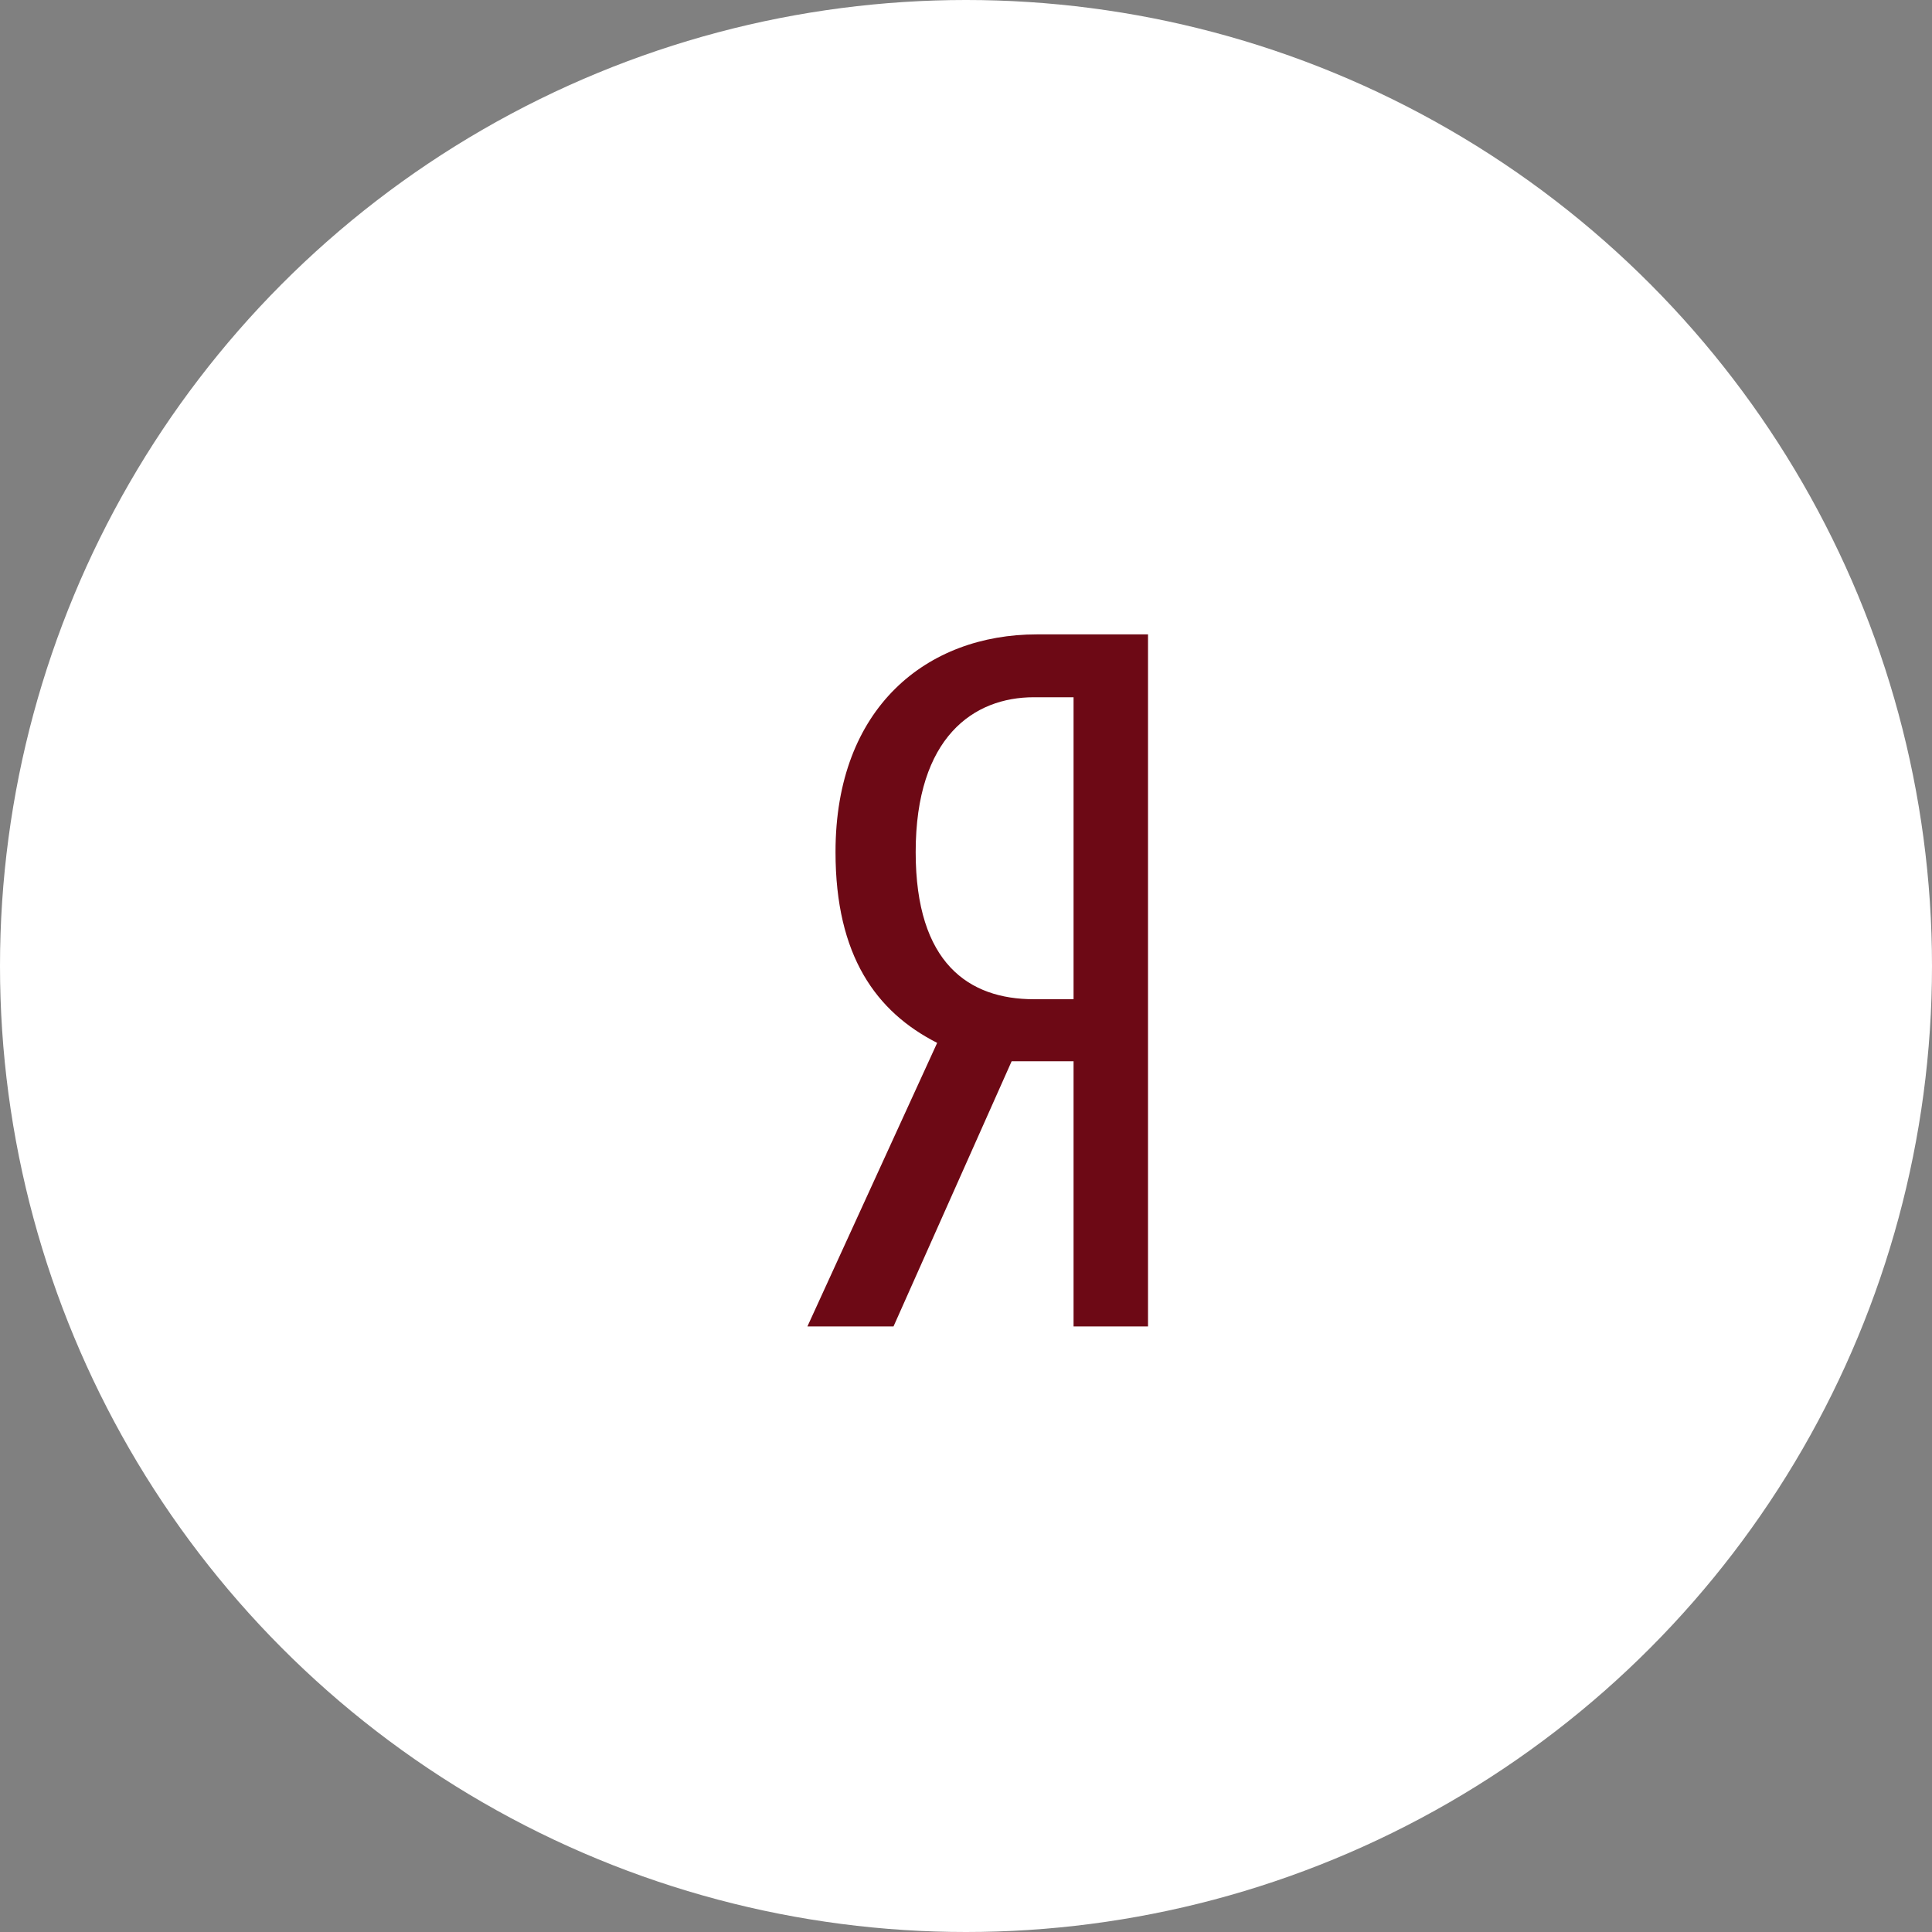
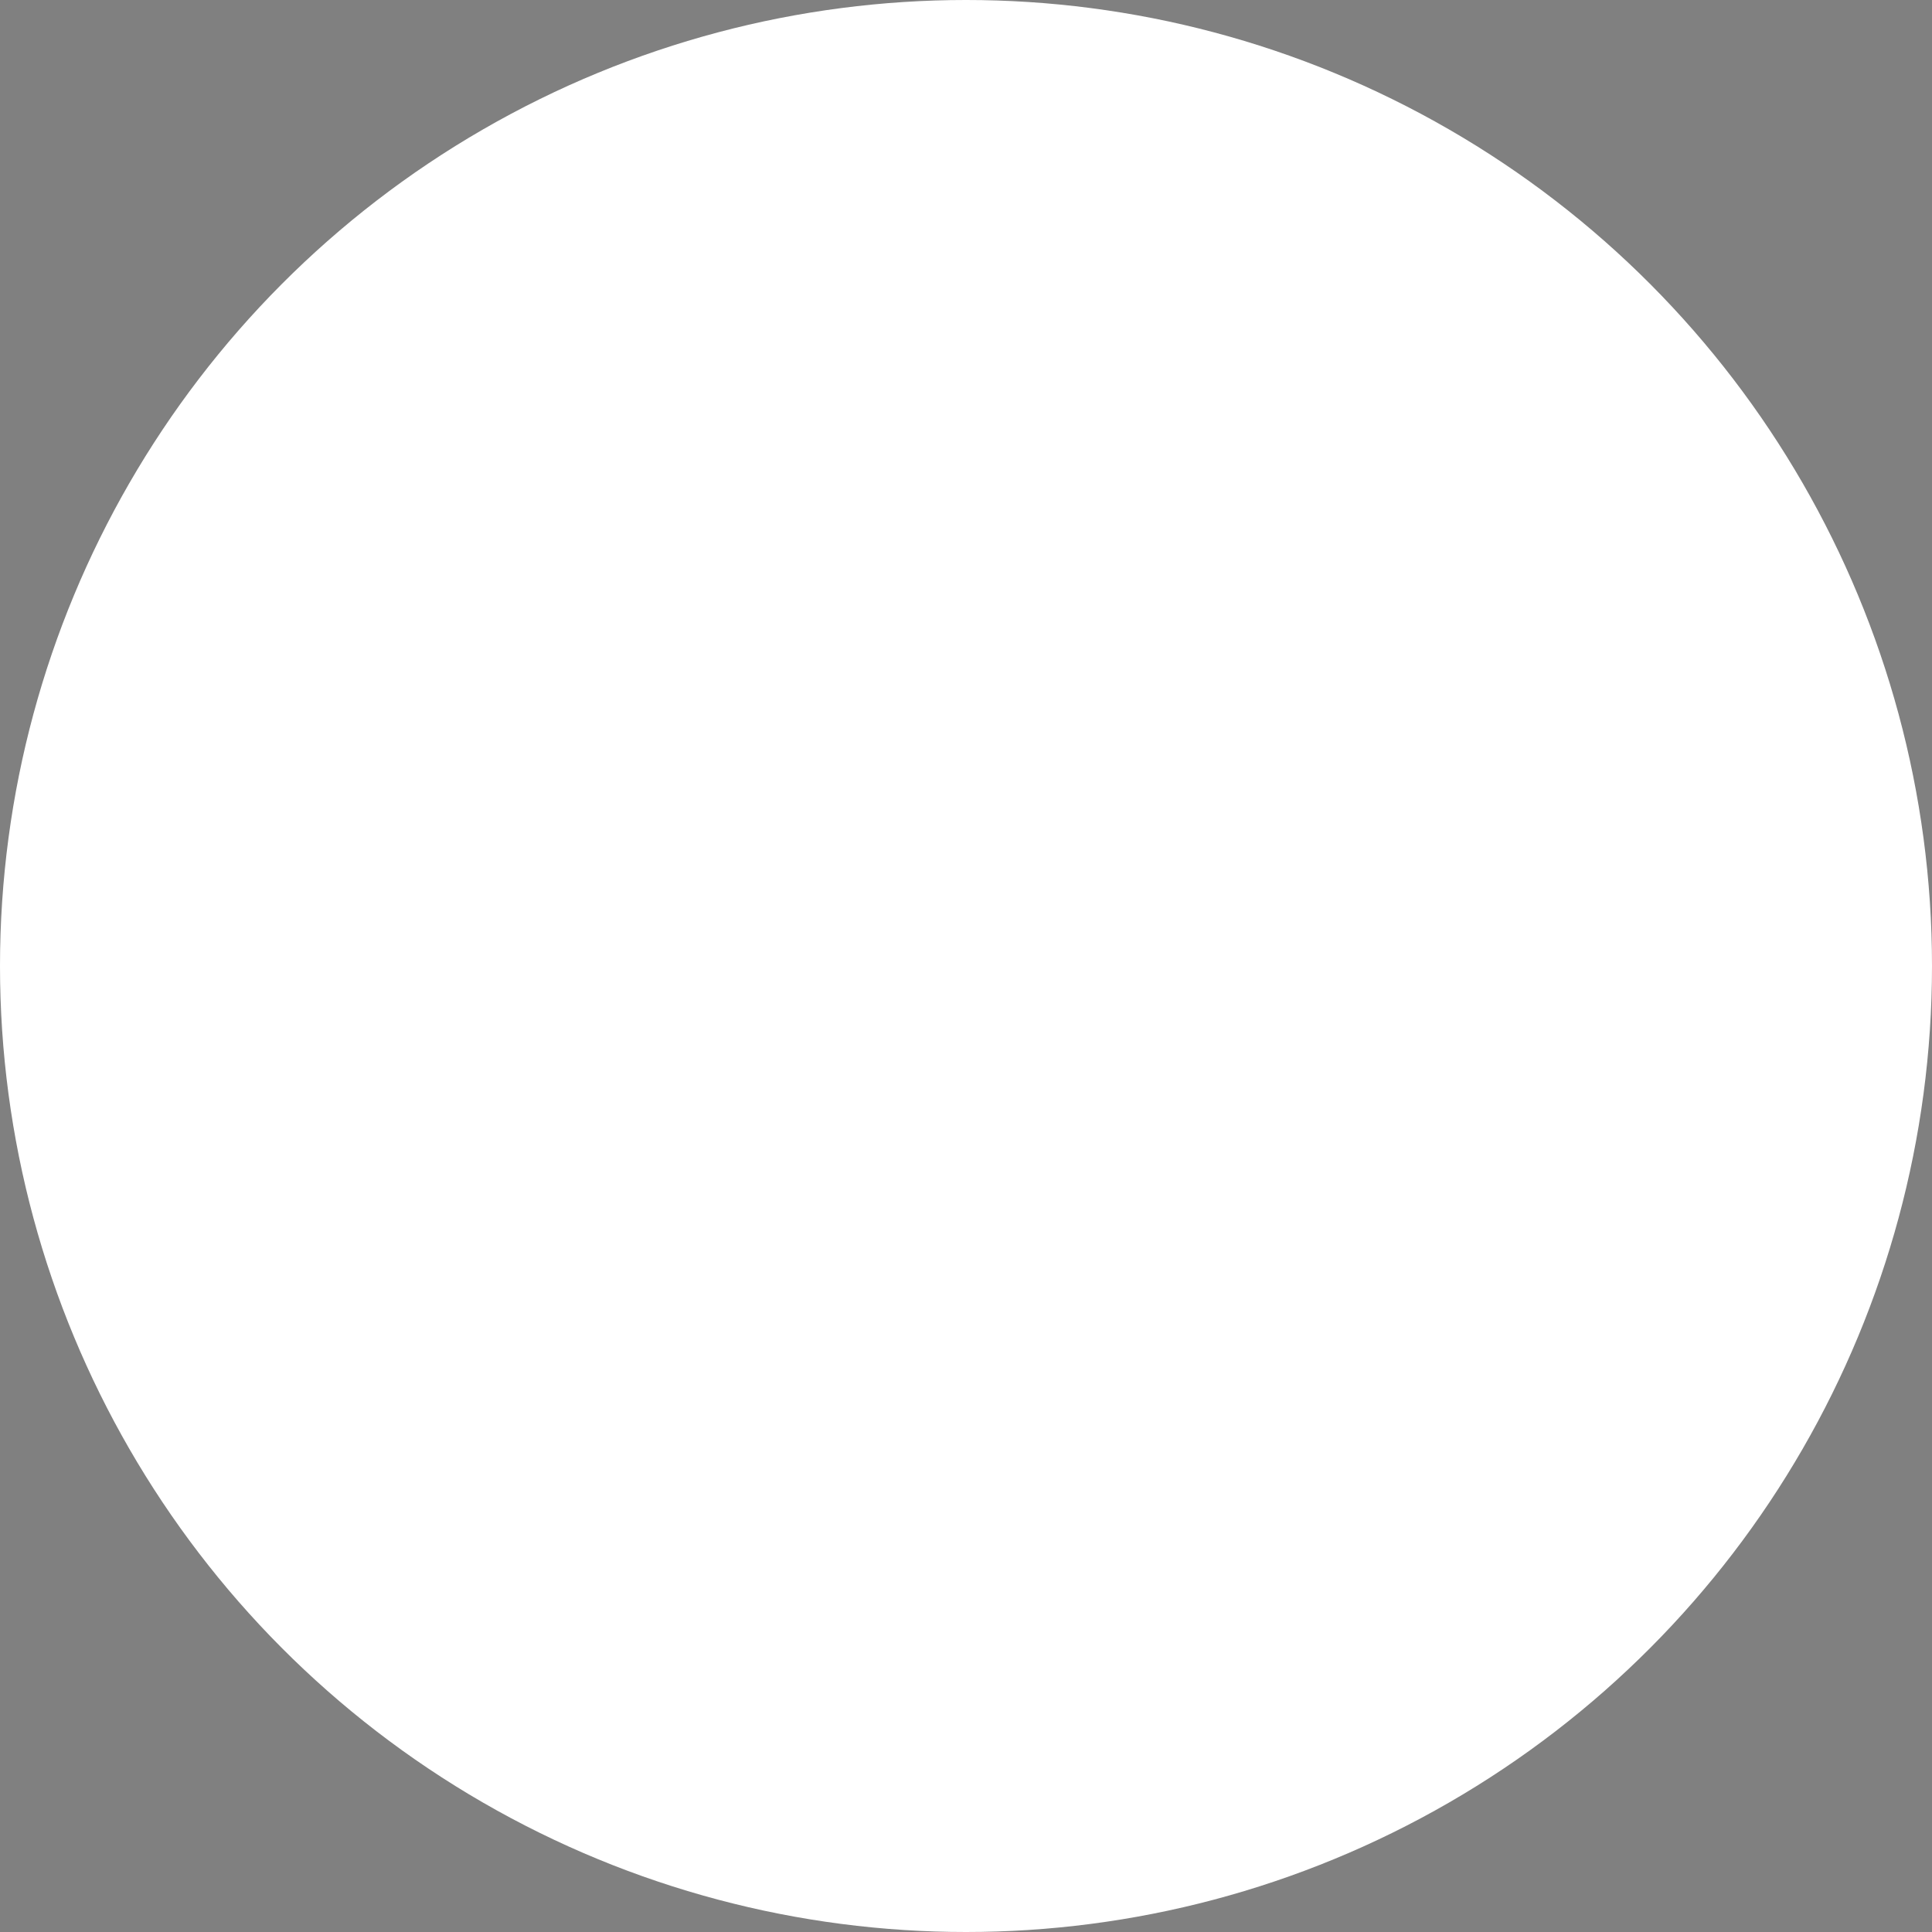
<svg xmlns="http://www.w3.org/2000/svg" width="67" height="67" viewBox="0 0 67 67" fill="none">
  <rect x="0" y="0" width="67" height="67" fill="#808080" stroke="none" />
  <circle cx="33.5" cy="33.5" r="33.5" fill="white" />
-   <path d="M35.083 36.803L30.986 46H28L32.5 36.166C30.386 35.092 28.975 33.147 28.975 29.552C28.97 24.517 32.163 22 35.955 22H39.812V46H37.23V36.803H35.083ZM37.23 24.18H35.852C33.77 24.18 31.755 25.558 31.755 29.552C31.755 33.409 33.602 34.652 35.852 34.652H37.23V24.18Z" fill="#6D0915" />
</svg>